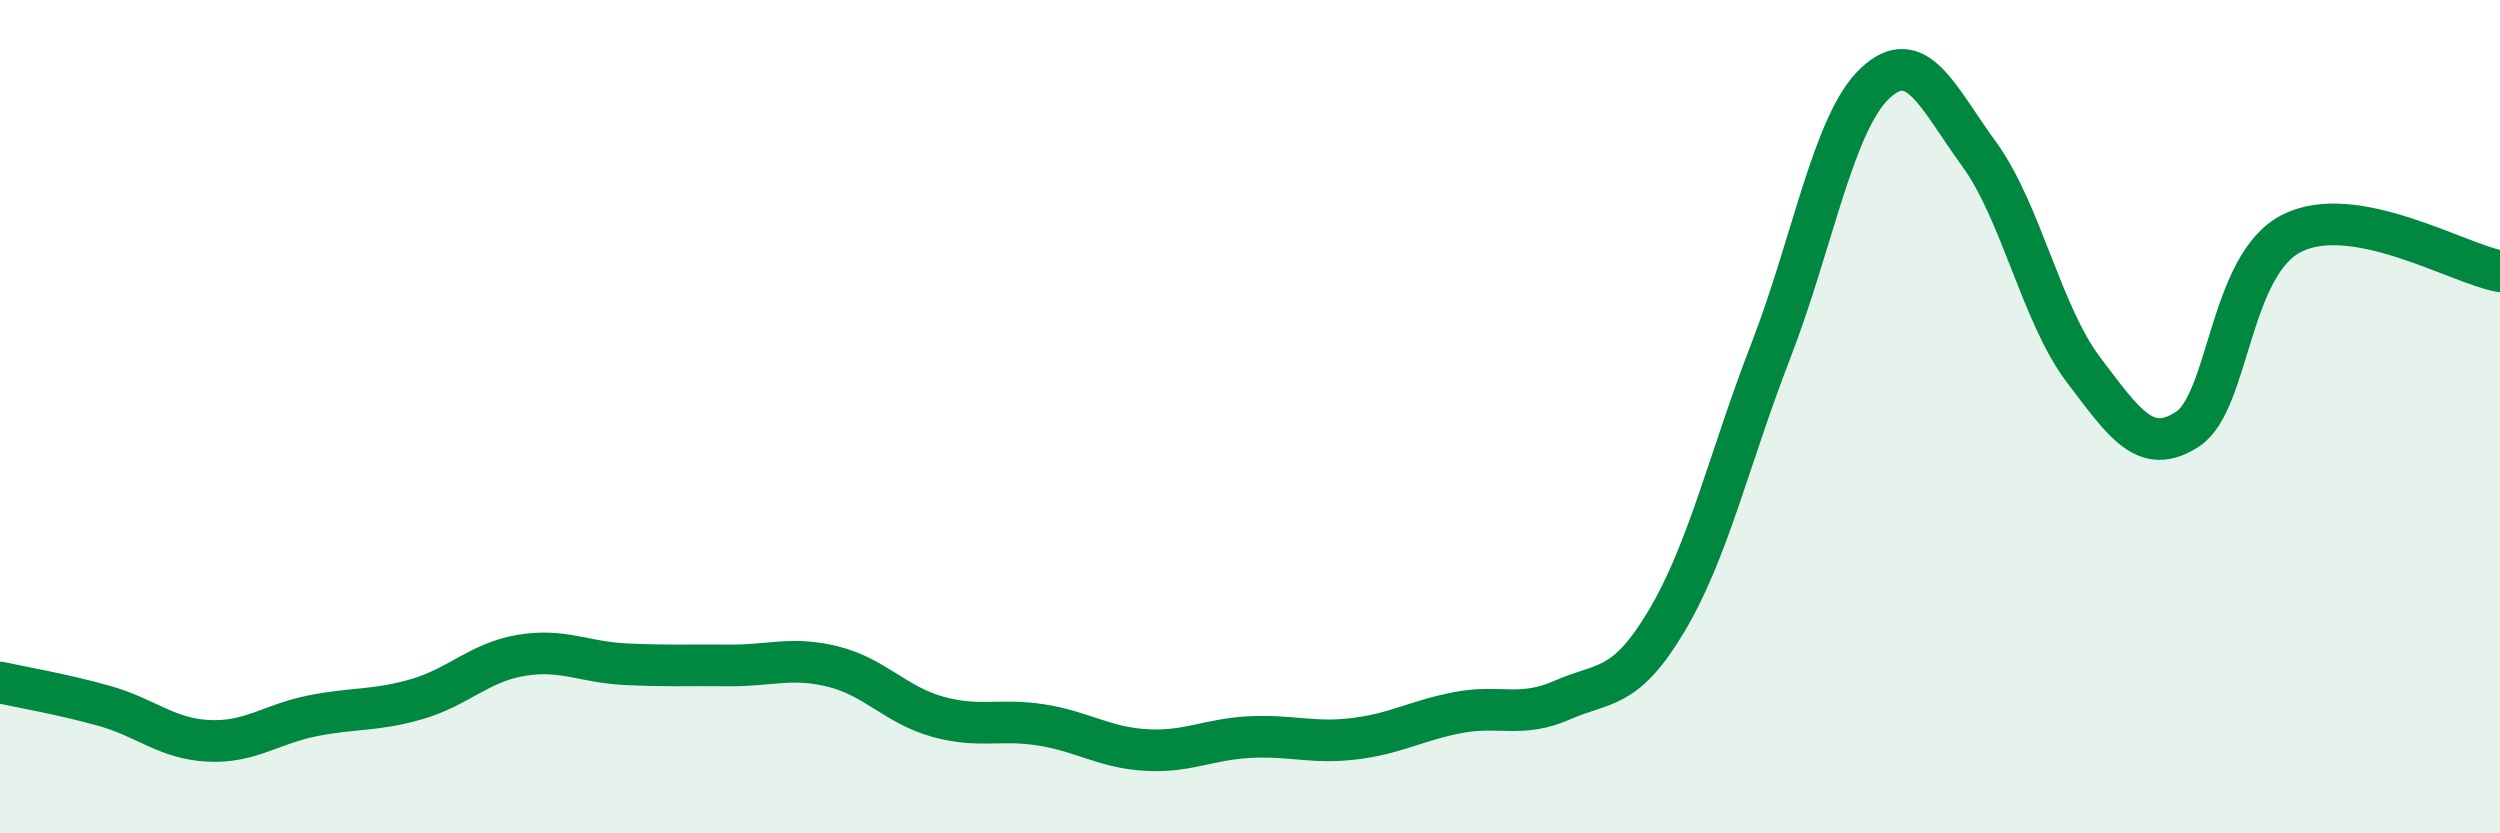
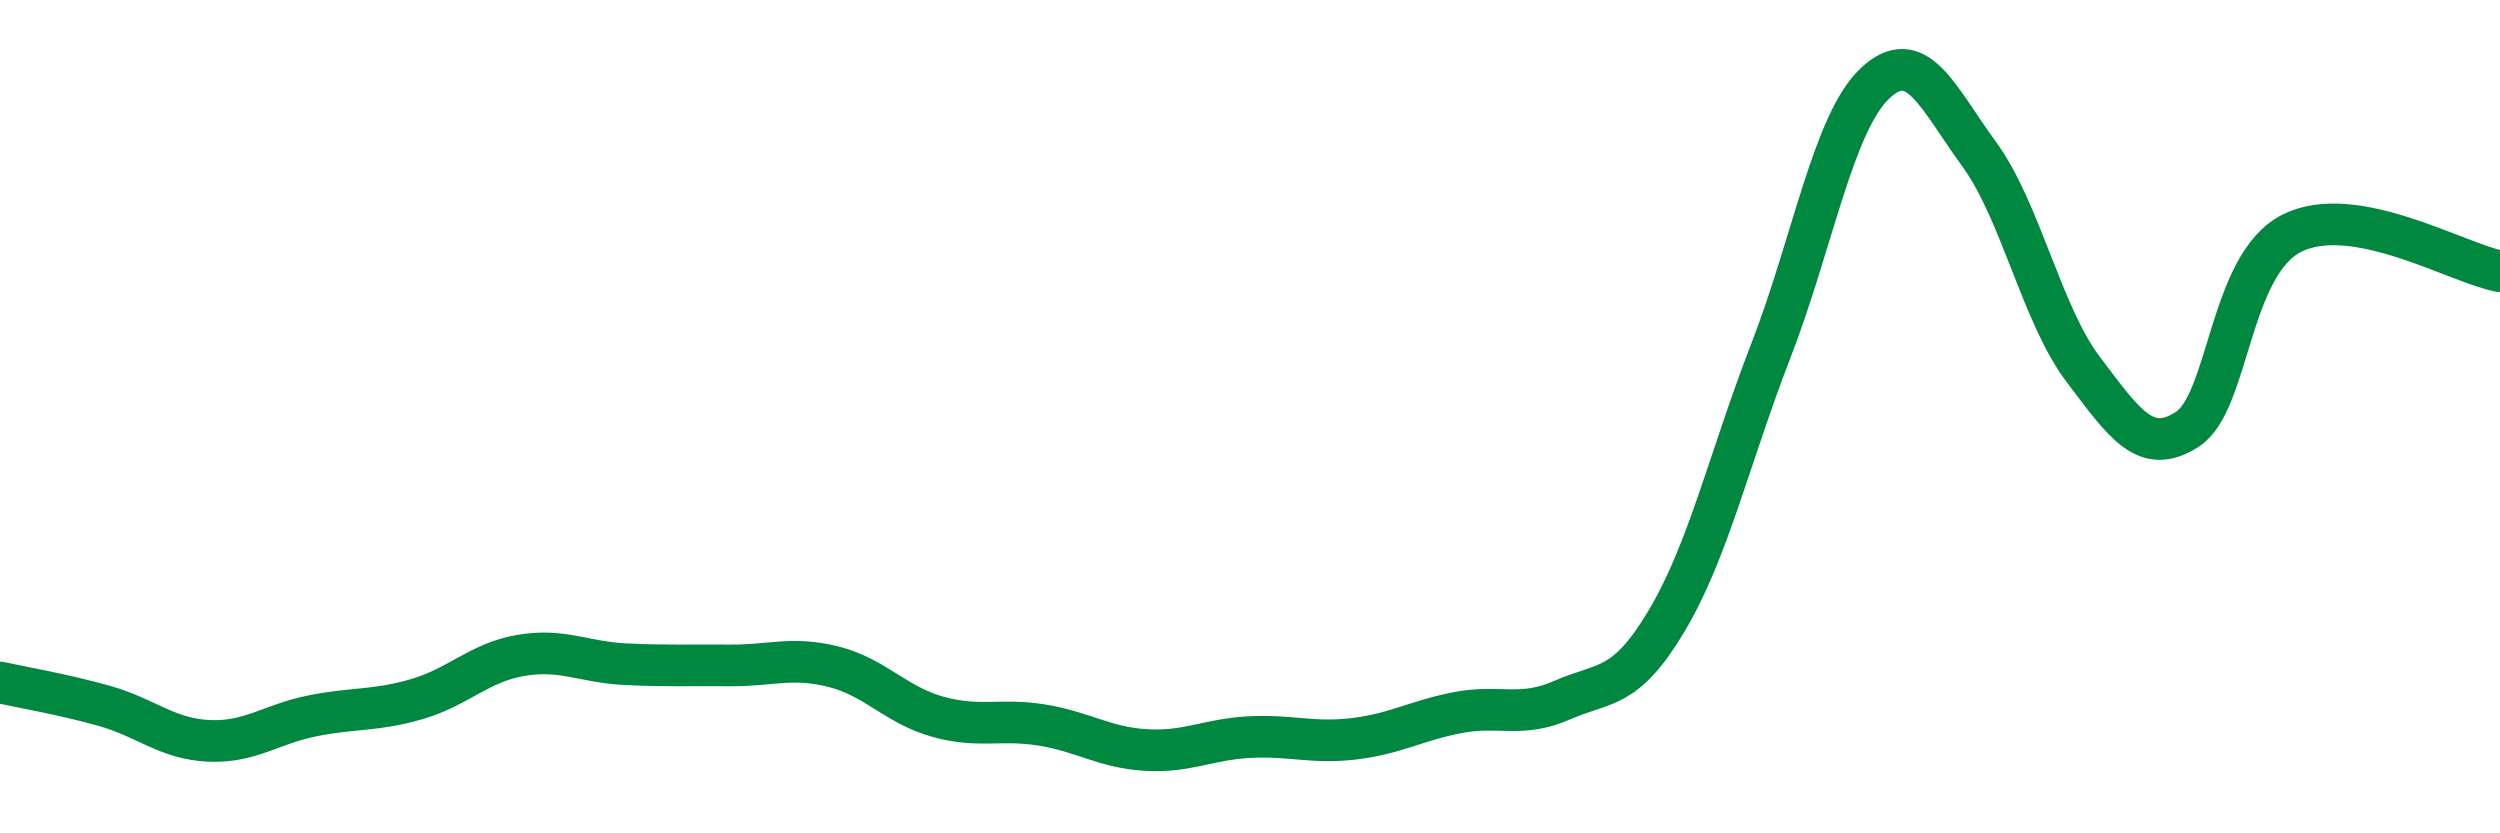
<svg xmlns="http://www.w3.org/2000/svg" width="60" height="20" viewBox="0 0 60 20">
-   <path d="M 0,16.38 C 0.5,16.49 1.5,16.66 2.5,16.94 C 3.5,17.22 4,17.73 5,17.78 C 6,17.83 6.5,17.38 7.5,17.18 C 8.5,16.98 9,17.07 10,16.78 C 11,16.49 11.5,15.9 12.5,15.73 C 13.5,15.56 14,15.89 15,15.94 C 16,15.99 16.5,15.96 17.5,15.97 C 18.5,15.98 19,15.75 20,16 C 21,16.25 21.5,16.92 22.5,17.2 C 23.5,17.48 24,17.24 25,17.4 C 26,17.56 26.5,17.94 27.5,18 C 28.5,18.06 29,17.74 30,17.69 C 31,17.64 31.5,17.85 32.5,17.73 C 33.5,17.61 34,17.29 35,17.1 C 36,16.91 36.5,17.24 37.5,16.8 C 38.5,16.36 39,16.58 40,14.9 C 41,13.22 41.5,11 42.5,8.42 C 43.5,5.84 44,2.94 45,2 C 46,1.06 46.5,2.33 47.5,3.7 C 48.5,5.07 49,7.55 50,8.87 C 51,10.19 51.5,10.95 52.5,10.3 C 53.5,9.65 53.5,6.36 55,5.6 C 56.5,4.84 59,6.33 60,6.51L60 20L0 20Z" fill="#008740" opacity="0.1" stroke-linecap="round" stroke-linejoin="round" />
  <path d="M 0,16.38 C 0.5,16.49 1.5,16.66 2.5,16.94 C 3.5,17.22 4,17.73 5,17.78 C 6,17.83 6.5,17.38 7.5,17.18 C 8.5,16.98 9,17.07 10,16.78 C 11,16.49 11.5,15.9 12.5,15.73 C 13.5,15.56 14,15.89 15,15.94 C 16,15.99 16.5,15.96 17.5,15.97 C 18.5,15.98 19,15.75 20,16 C 21,16.25 21.5,16.92 22.5,17.2 C 23.5,17.48 24,17.24 25,17.4 C 26,17.56 26.5,17.94 27.5,18 C 28.5,18.06 29,17.74 30,17.69 C 31,17.64 31.5,17.85 32.5,17.73 C 33.5,17.61 34,17.29 35,17.1 C 36,16.91 36.5,17.24 37.5,16.8 C 38.5,16.36 39,16.58 40,14.9 C 41,13.22 41.5,11 42.5,8.42 C 43.5,5.84 44,2.94 45,2 C 46,1.06 46.5,2.33 47.5,3.7 C 48.5,5.07 49,7.55 50,8.87 C 51,10.19 51.5,10.95 52.5,10.3 C 53.5,9.65 53.5,6.36 55,5.6 C 56.5,4.84 59,6.33 60,6.51" stroke="#008740" stroke-width="1" fill="none" stroke-linecap="round" stroke-linejoin="round" />
</svg>